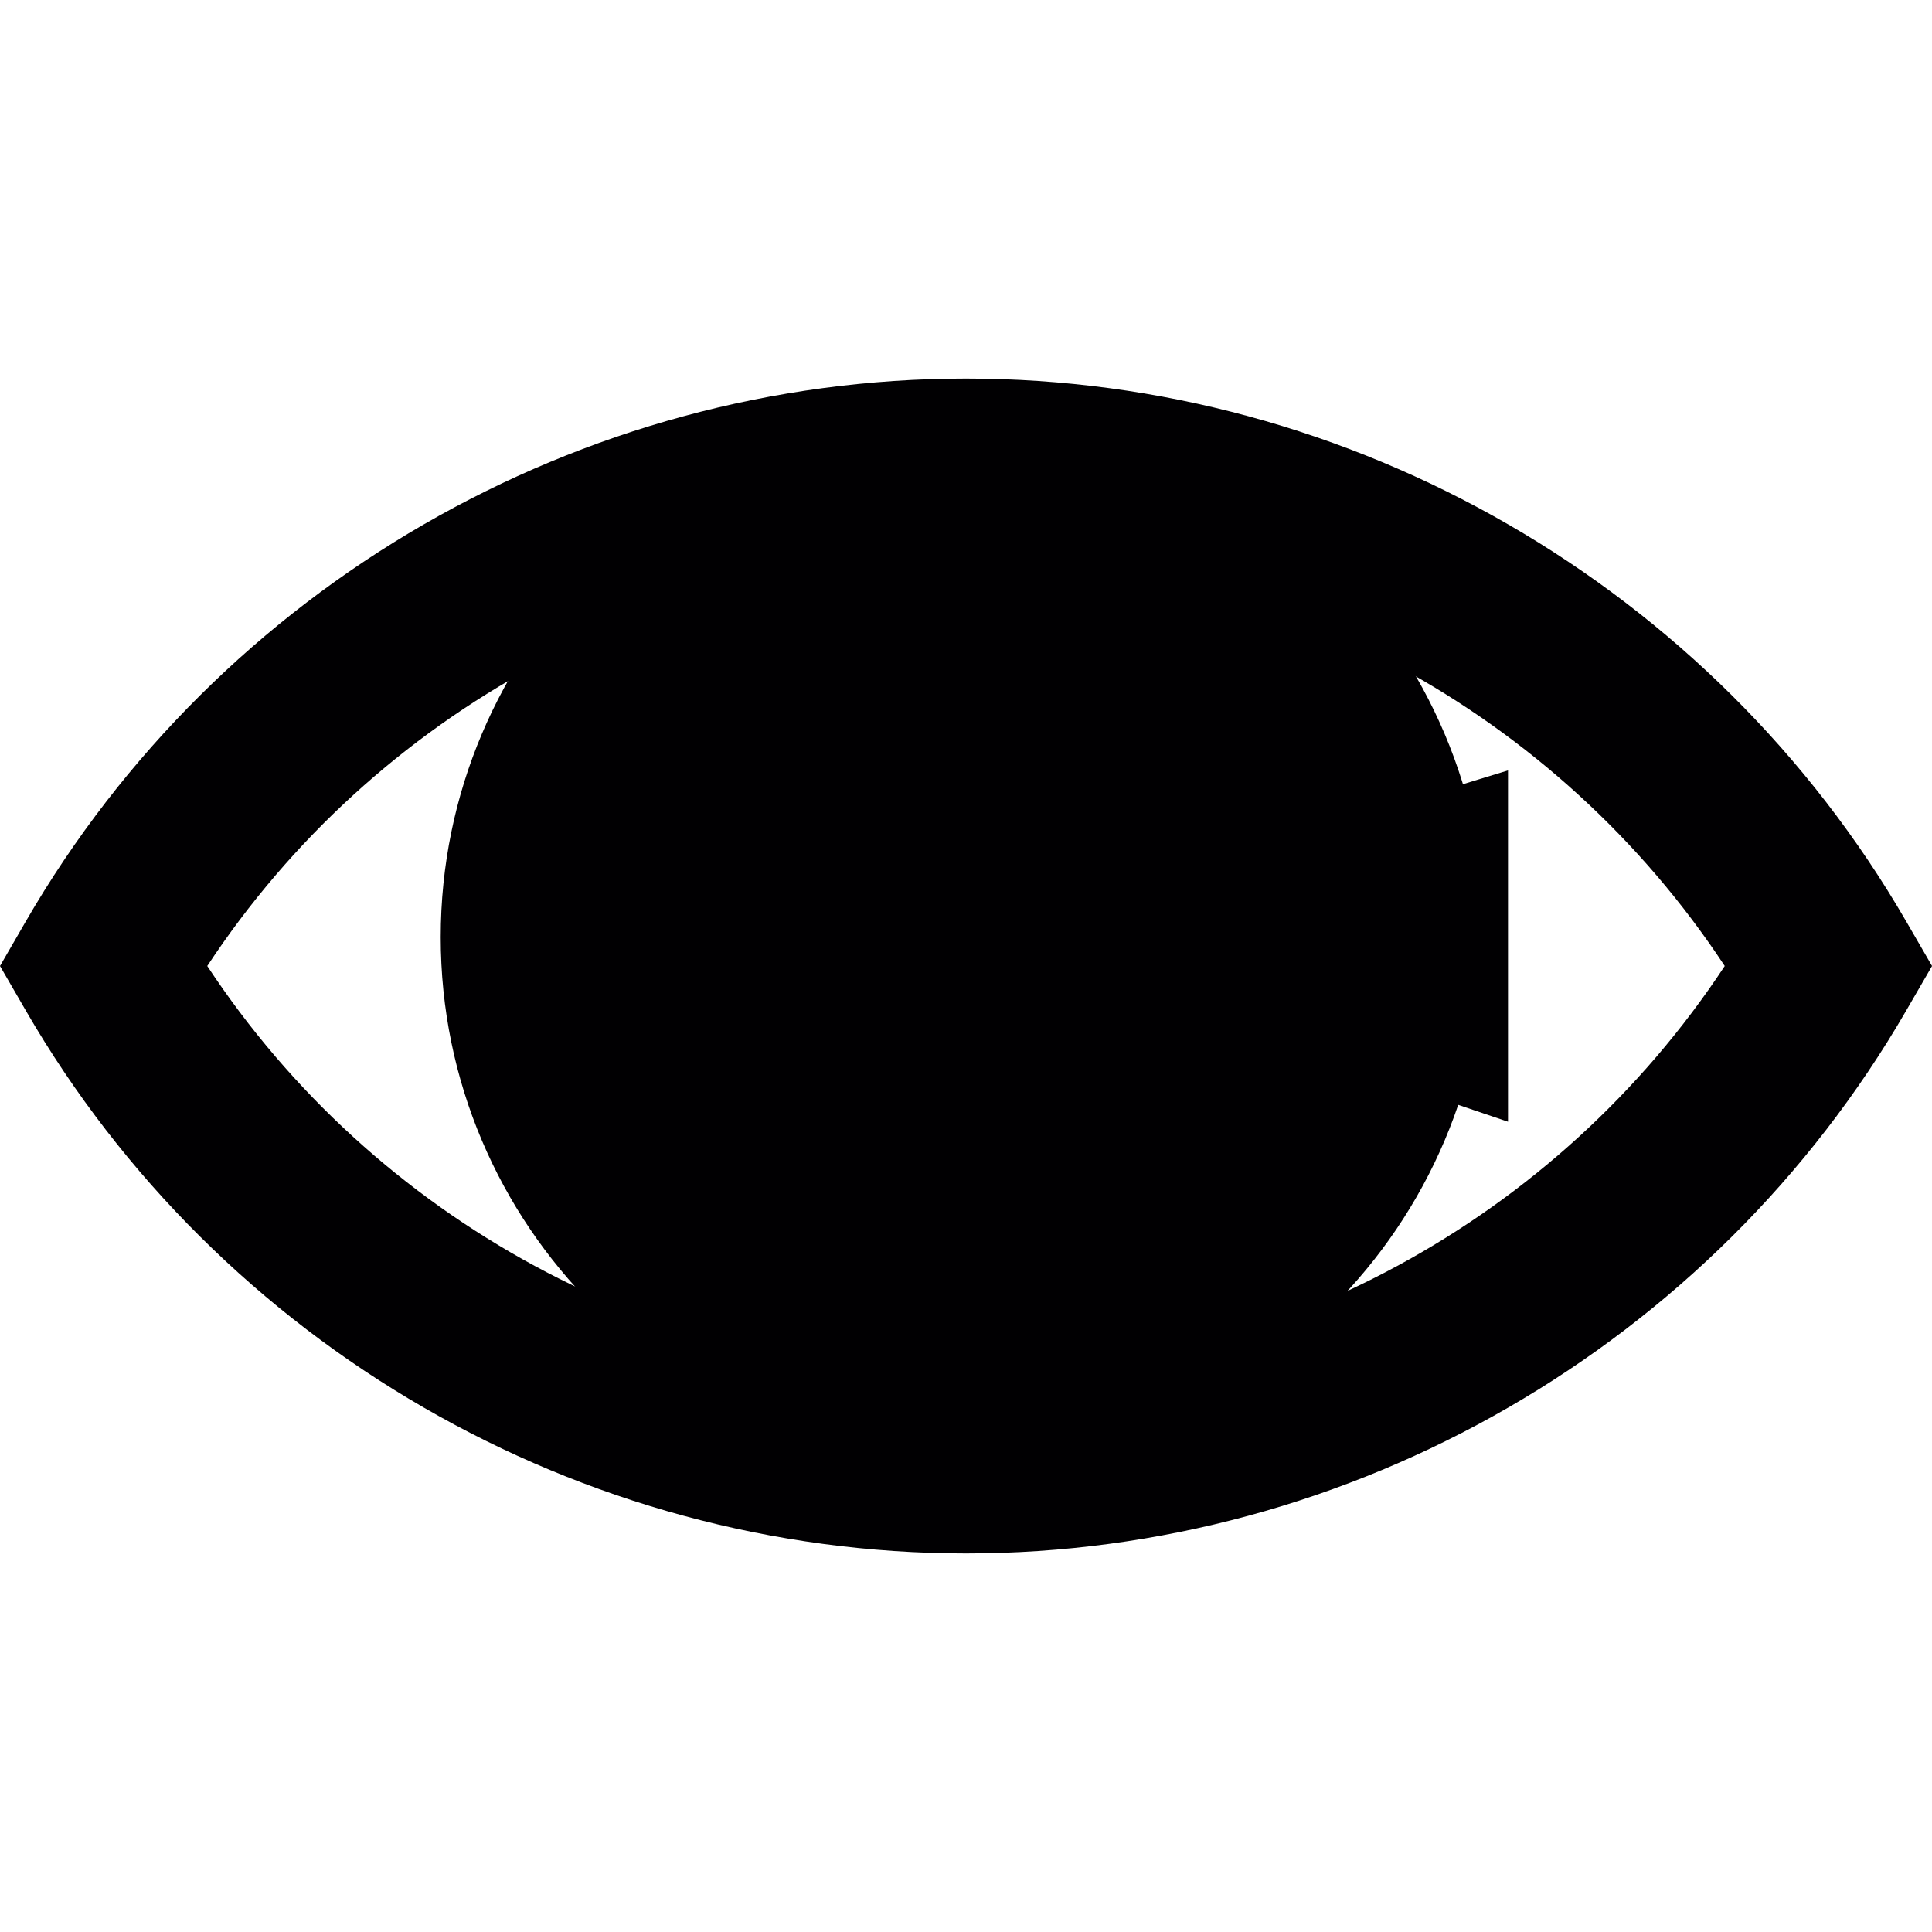
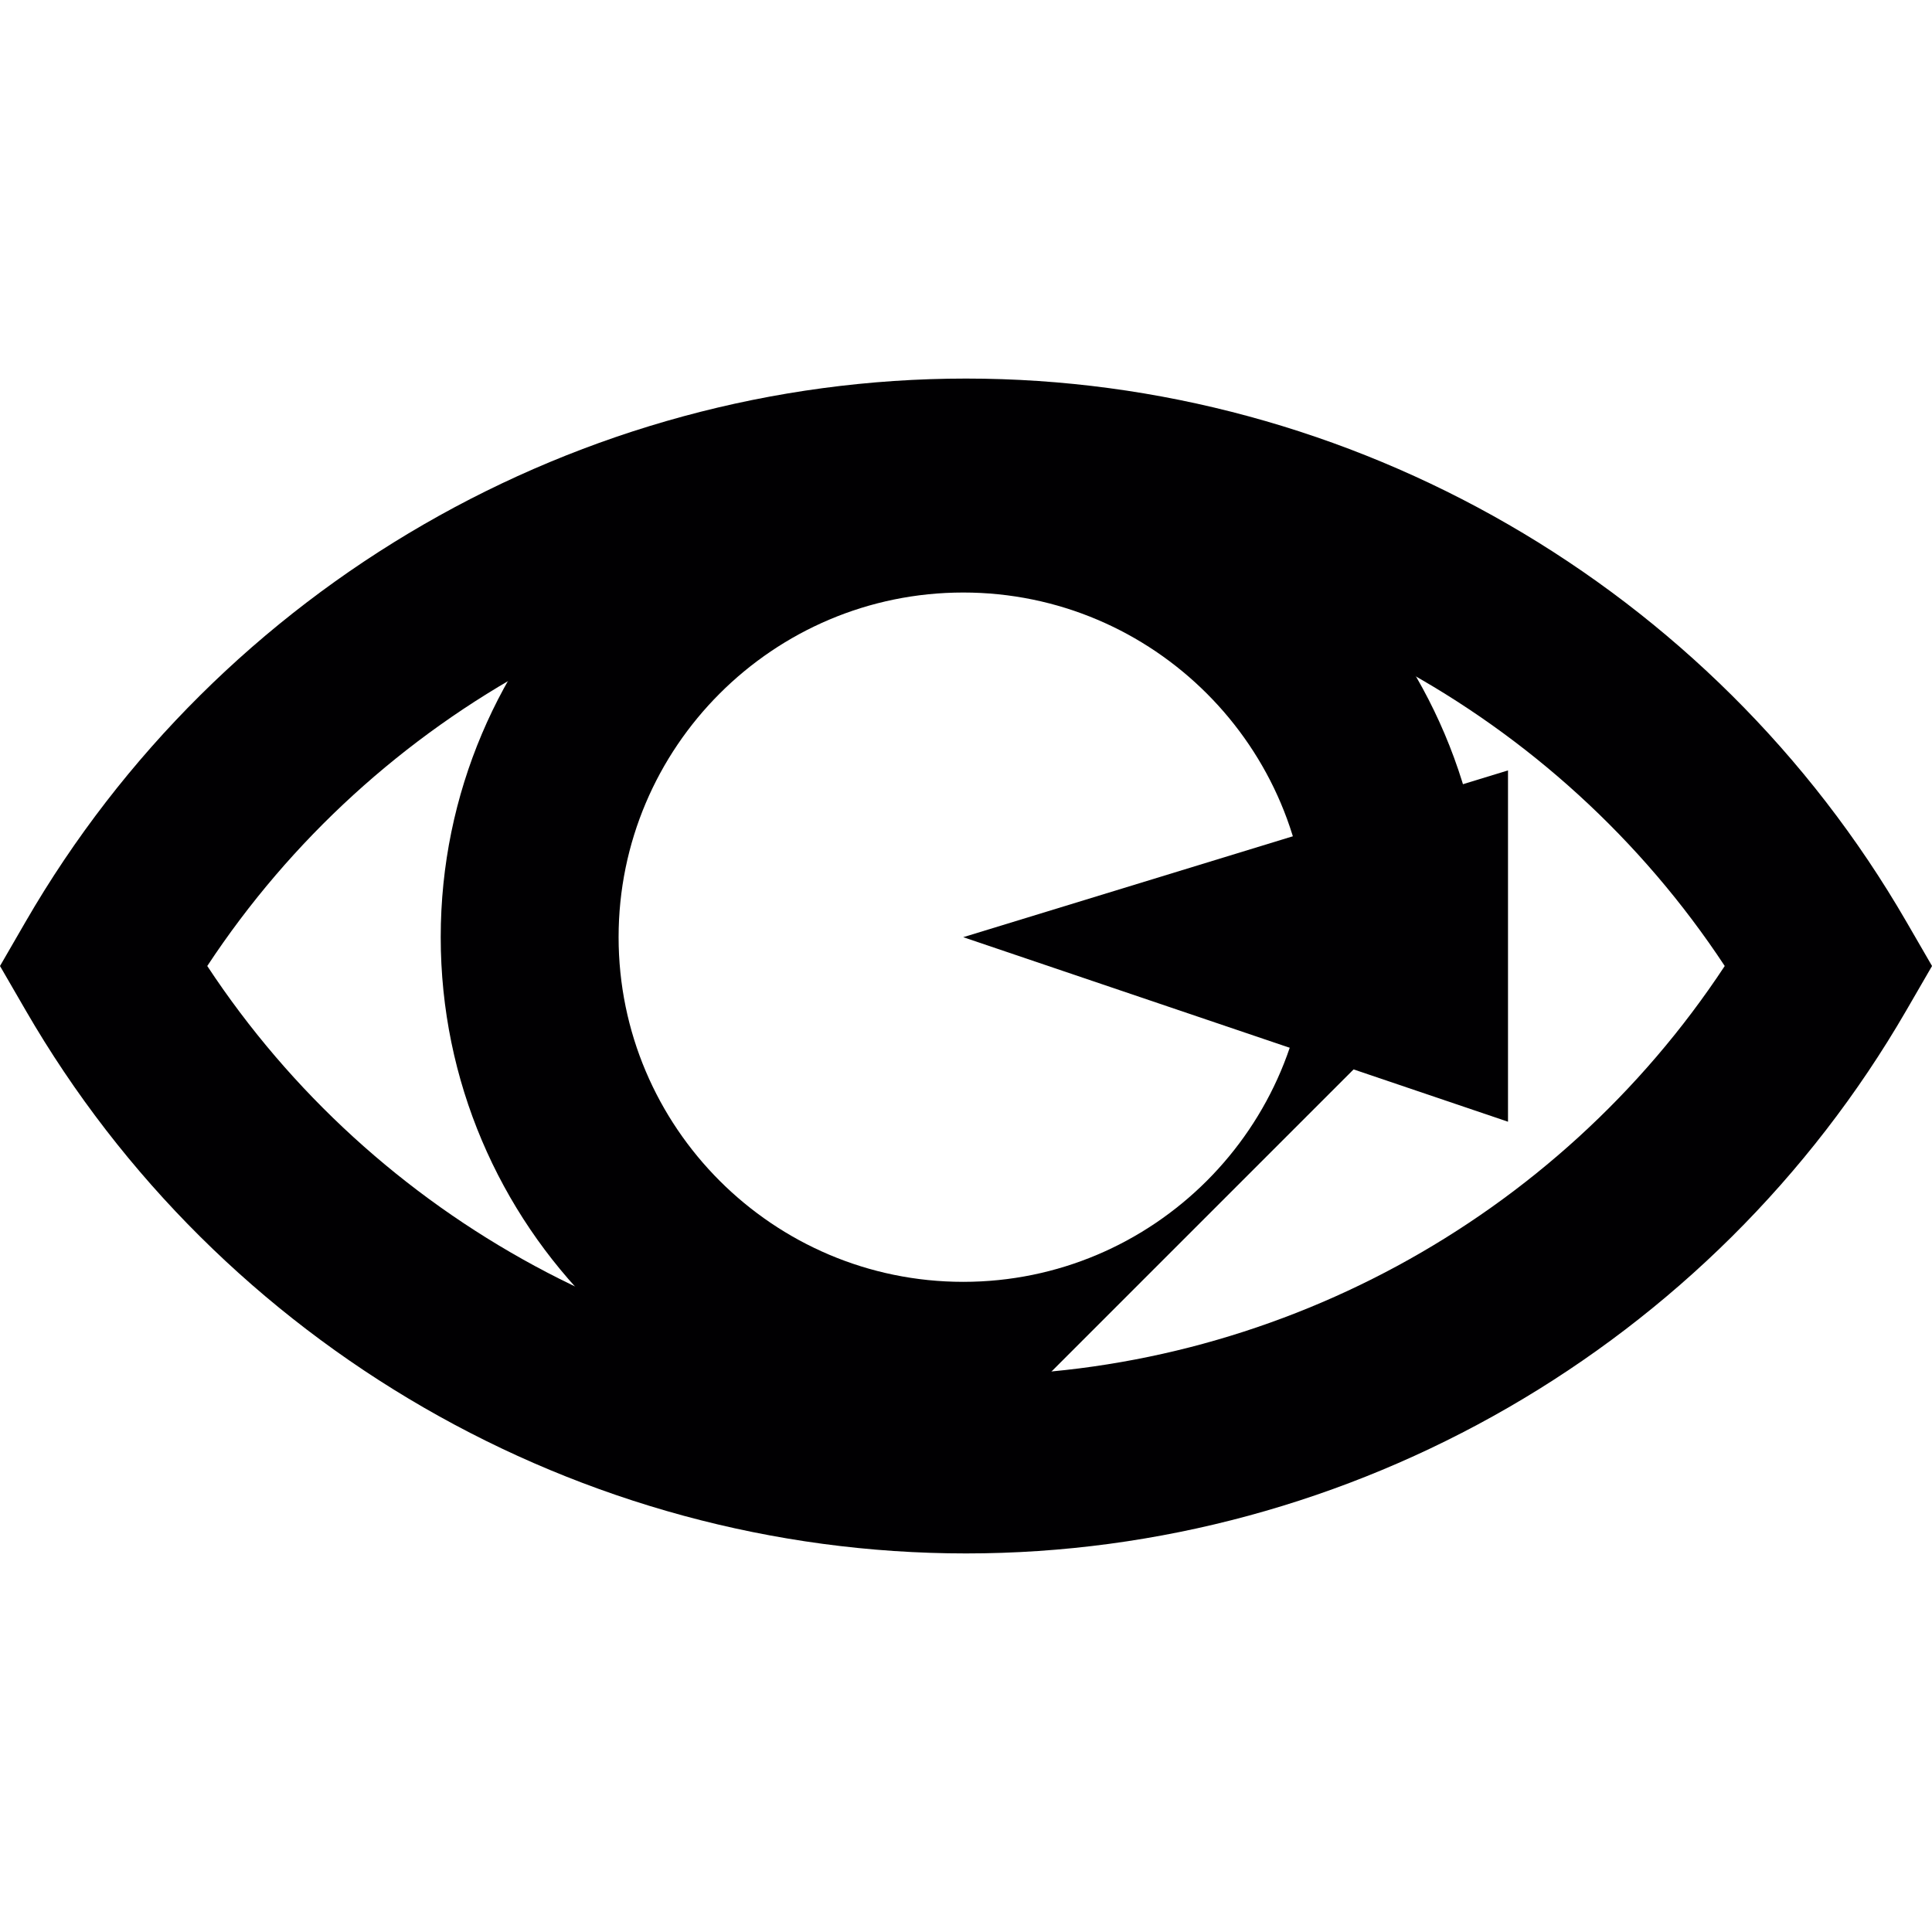
<svg xmlns="http://www.w3.org/2000/svg" height="800px" width="800px" version="1.1" id="Capa_1" viewBox="0 0 54.306 54.306" xml:space="preserve">
  <g>
    <path style="fill:#010002;" d="M27.153,43.665c-10.854,0-20.981-5.848-26.428-15.26L0,27.153l0.724-1.252   c5.447-9.413,15.574-15.26,26.429-15.26c10.854,0,20.981,5.847,26.429,15.26l0.725,1.252l-0.725,1.252   C48.134,37.818,38.007,43.665,27.153,43.665z M5.826,27.153c4.701,7.136,12.743,11.512,21.327,11.512   c8.585,0,16.626-4.376,21.327-11.512c-4.701-7.136-12.742-11.512-21.327-11.512S10.527,20.017,5.826,27.153z" />
    <g>
-       <circle style="fill:#010002;" cx="27.076" cy="26.343" r="12.188" />
-       <path style="fill:#010002;" d="M27.076,41.031c-8.099,0-14.688-6.589-14.688-14.688c0-8.099,6.589-14.688,14.688-14.688    s14.688,6.589,14.688,14.688C41.764,34.442,35.175,41.031,27.076,41.031z M27.076,16.655c-5.342,0-9.688,4.346-9.688,9.688    s4.346,9.688,9.688,9.688c5.342,0,9.688-4.346,9.688-9.688S32.418,16.655,27.076,16.655z" />
+       <path style="fill:#010002;" d="M27.076,41.031c-8.099,0-14.688-6.589-14.688-14.688c0-8.099,6.589-14.688,14.688-14.688    s14.688,6.589,14.688,14.688z M27.076,16.655c-5.342,0-9.688,4.346-9.688,9.688    s4.346,9.688,9.688,9.688c5.342,0,9.688-4.346,9.688-9.688S32.418,16.655,27.076,16.655z" />
    </g>
    <polygon style="fill:#010002;" points="27.075,26.343 42.388,21.655 42.388,31.53  " />
  </g>
</svg>